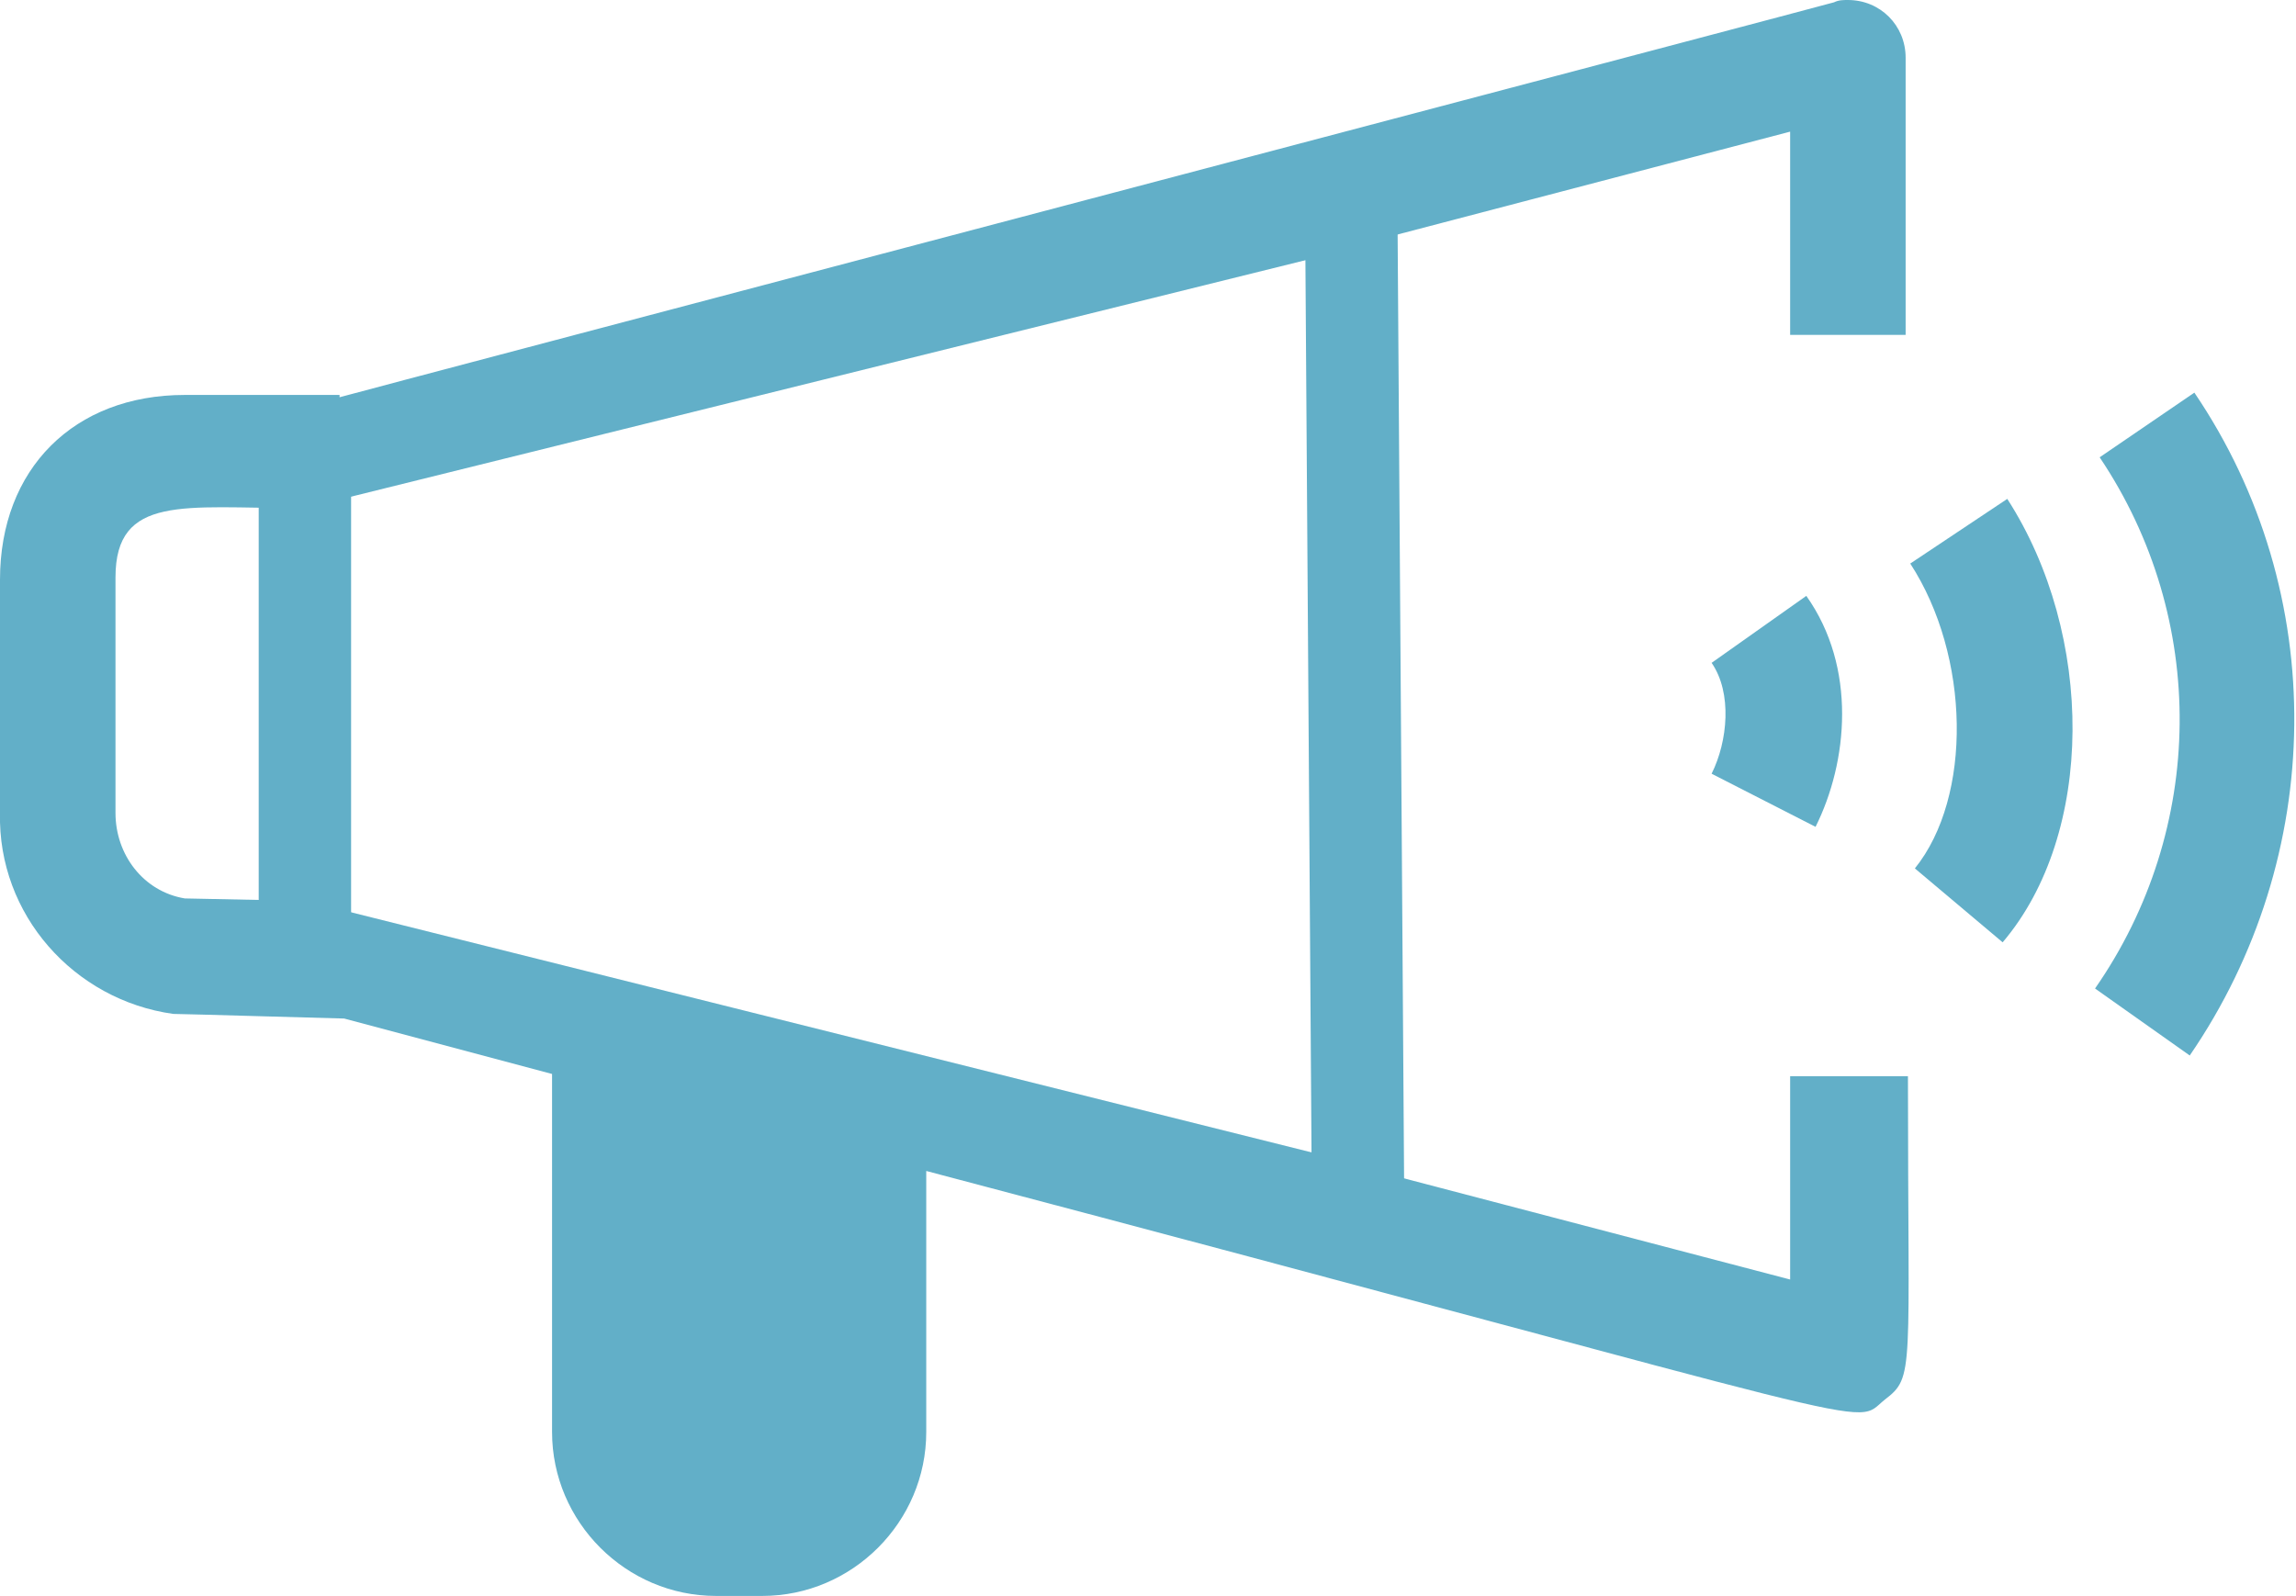
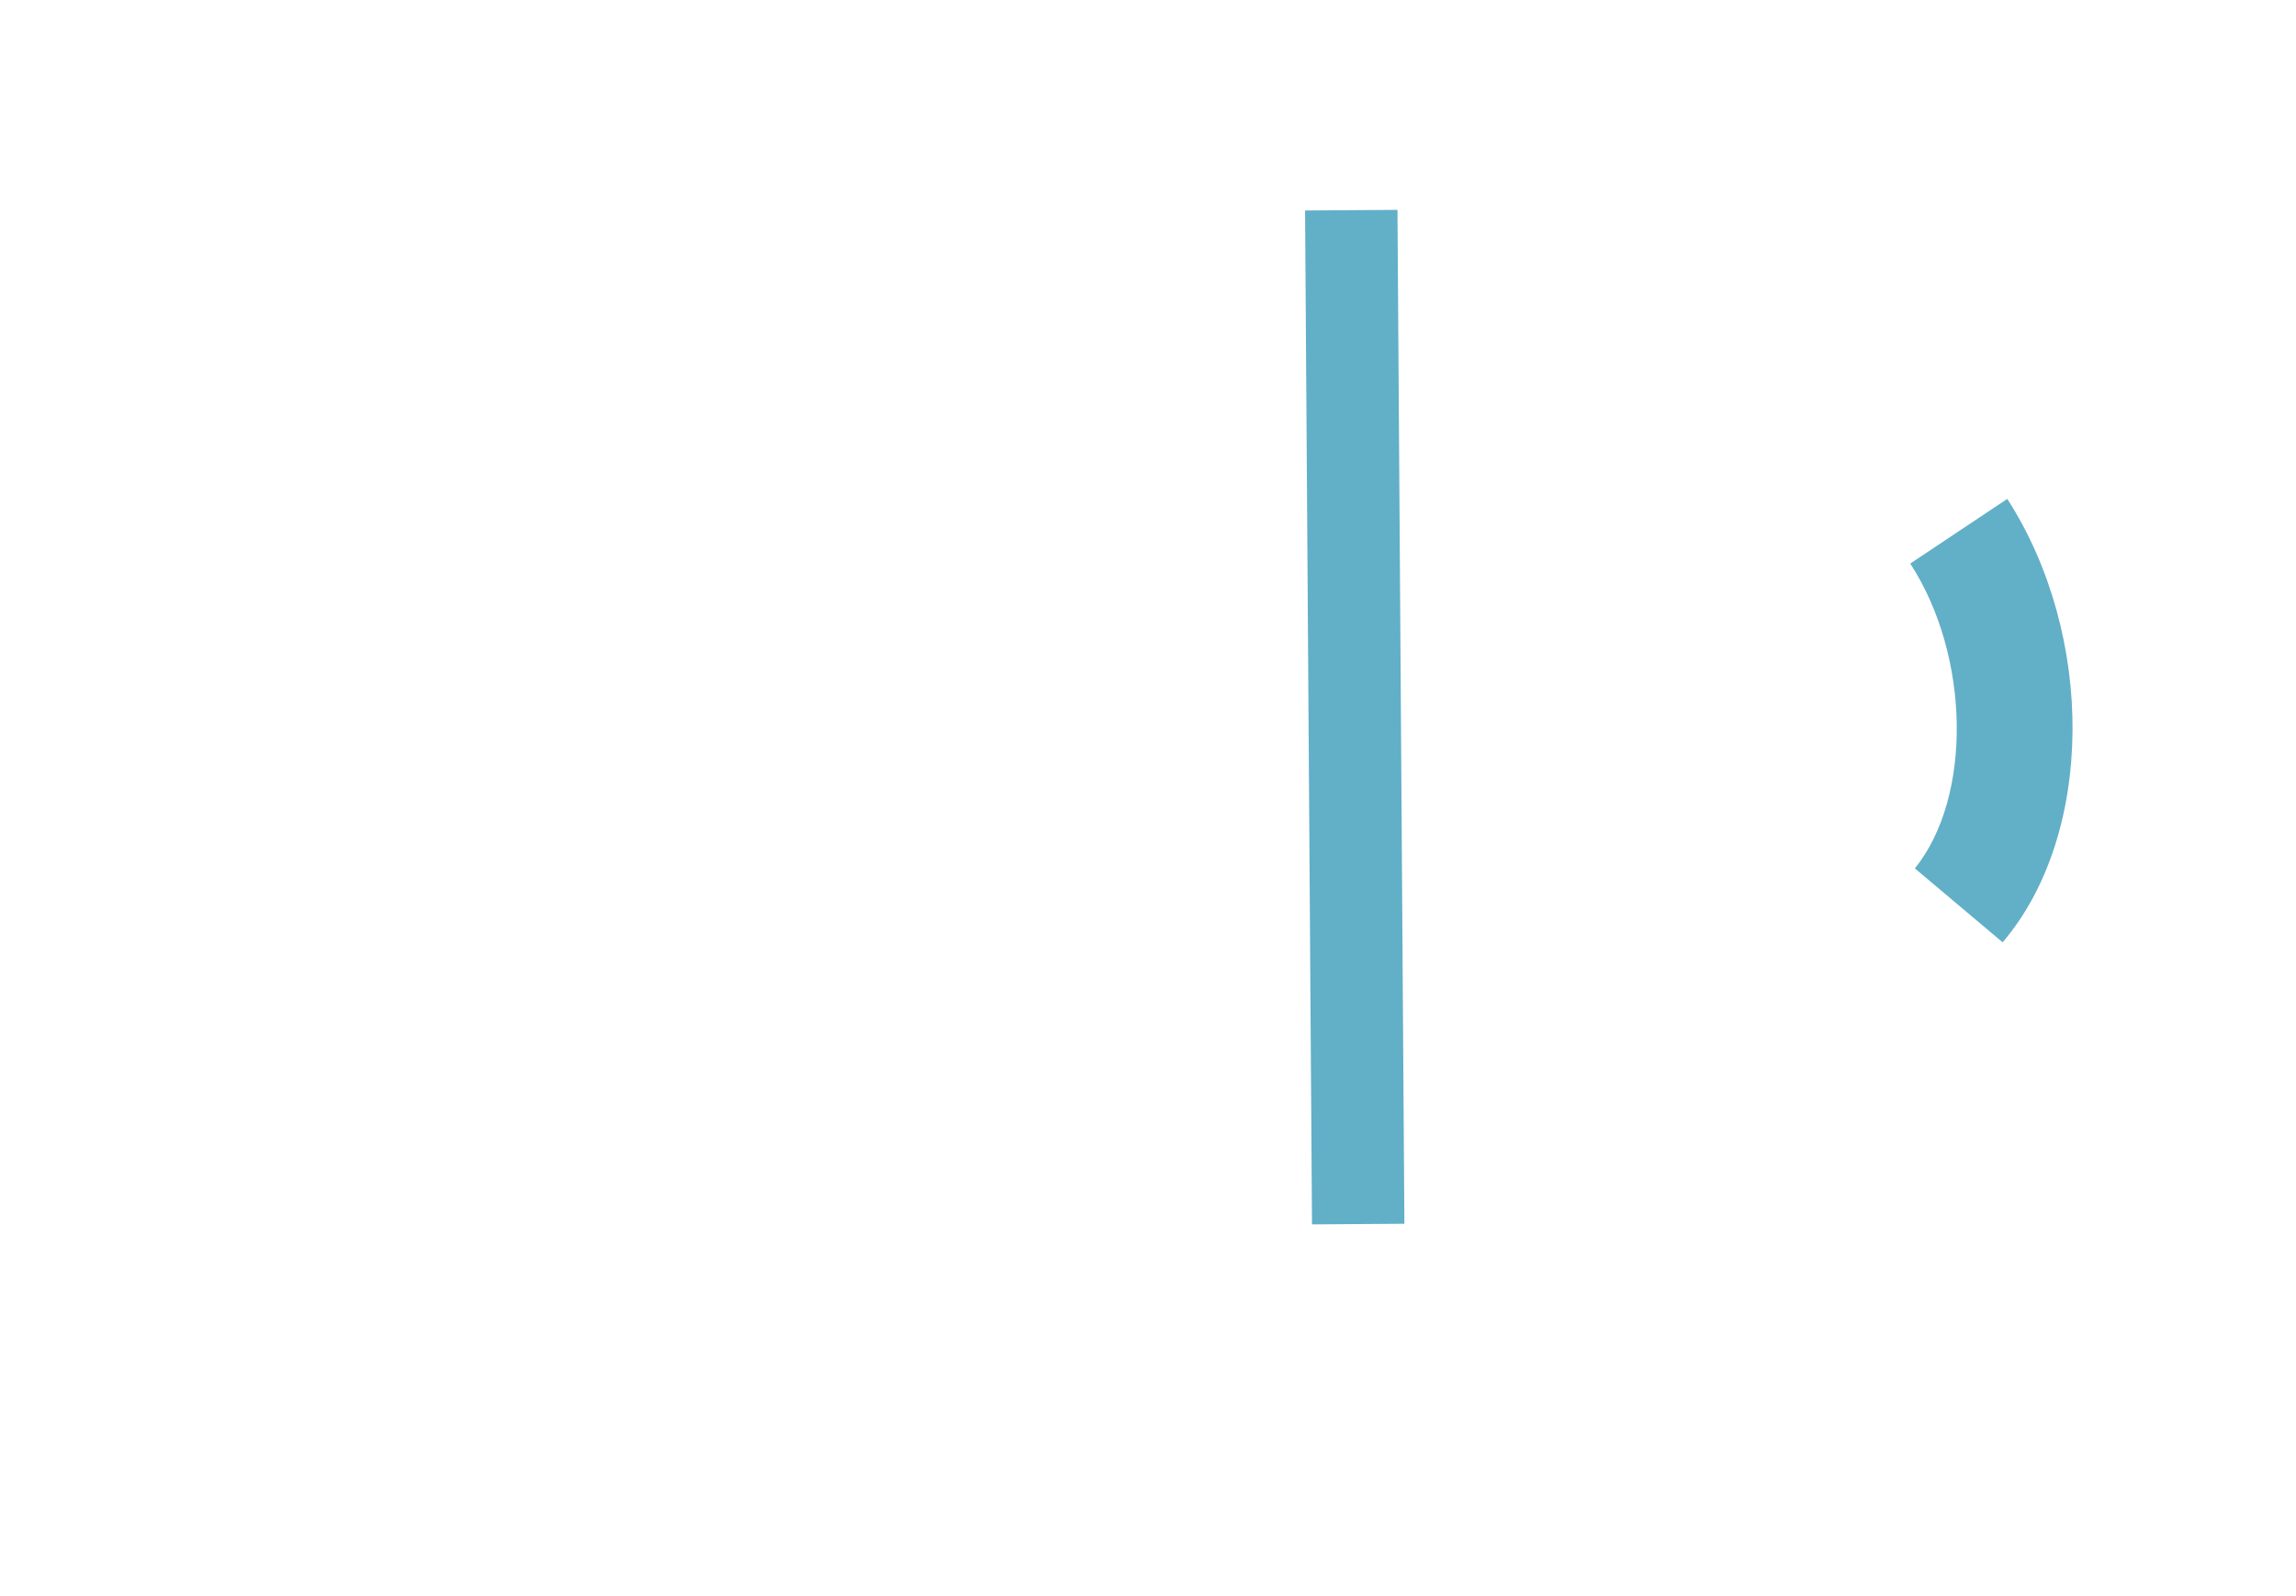
<svg xmlns="http://www.w3.org/2000/svg" version="1.1" id="レイヤー_1" x="0px" y="0px" viewBox="0 0 99.4 69.1" style="enable-background:new 0 0 99.4 69.1;" xml:space="preserve">
  <style type="text/css">
	.st0{fill:#62afc8;}
	.st1{fill:#62afc8;}
	.st2{fill:none;stroke:#62afc8;stroke-width:4;stroke-miterlimit:10;}
</style>
  <title>アセット 4</title>
  <g id="レイヤー_2_1_">
    <g id="icons">
-       <polygon class="st0" points="59,51.5 59,10.7 58.8,10.8 58.8,51.5   " />
-       <path class="st1" d="M77.5,46.6v8.8l-18.7-4.9v-0.1L13.2,39V22l45.6-11.3v-0.1l18.7-4.9v8.8h5v-12C82.5,1.1,81.4,0,80,0    c-0.2,0-0.4,0-0.6,0.1c-0.3,0.1-64.4,17-64.7,17.1v-0.1H8c-4.8,0-8,3.2-8,8v10.1c-0.1,4.4,3.2,8.1,7.5,8.7c0.4,0,7.2,0.2,7.4,0.2    l9,2.4V62c0,3.9,3.2,7.1,7.1,7.1h2c3.9,0,7.1-3.2,7.1-7.1V50.7c42.8,11.3,40,11.1,41.5,9.9c1.3-1,1-1.1,1-14L77.5,46.6z M12.9,39    L8,38.9c-1.8-0.3-3-1.9-3-3.7V25c0-3.6,3-3,7.9-3V39z" />
-       <path class="st1" d="M78.6,35.8c1.4-2.8,1.8-6.9-0.4-10l-4.1,2.9c0.9,1.3,0.7,3.4,0,4.8L78.6,35.8z" />
-       <path class="st1" d="M95,17l-4.1,2.8c4.7,7,4.6,16.1-0.2,23l4.1,2.9C100.7,37.1,100.9,25.7,95,17z" />
      <path class="st1" d="M82.7,24.4c2.6,4,2.7,10.1,0.2,13.2l3.8,3.2c4-4.7,4-13.3,0.2-19.2L82.7,24.4z" />
      <line class="st2" x1="58.5" y1="9.1" x2="58.8" y2="53" />
-       <line class="st2" x1="13.2" y1="21" x2="13.2" y2="39.8" />
    </g>
  </g>
</svg>